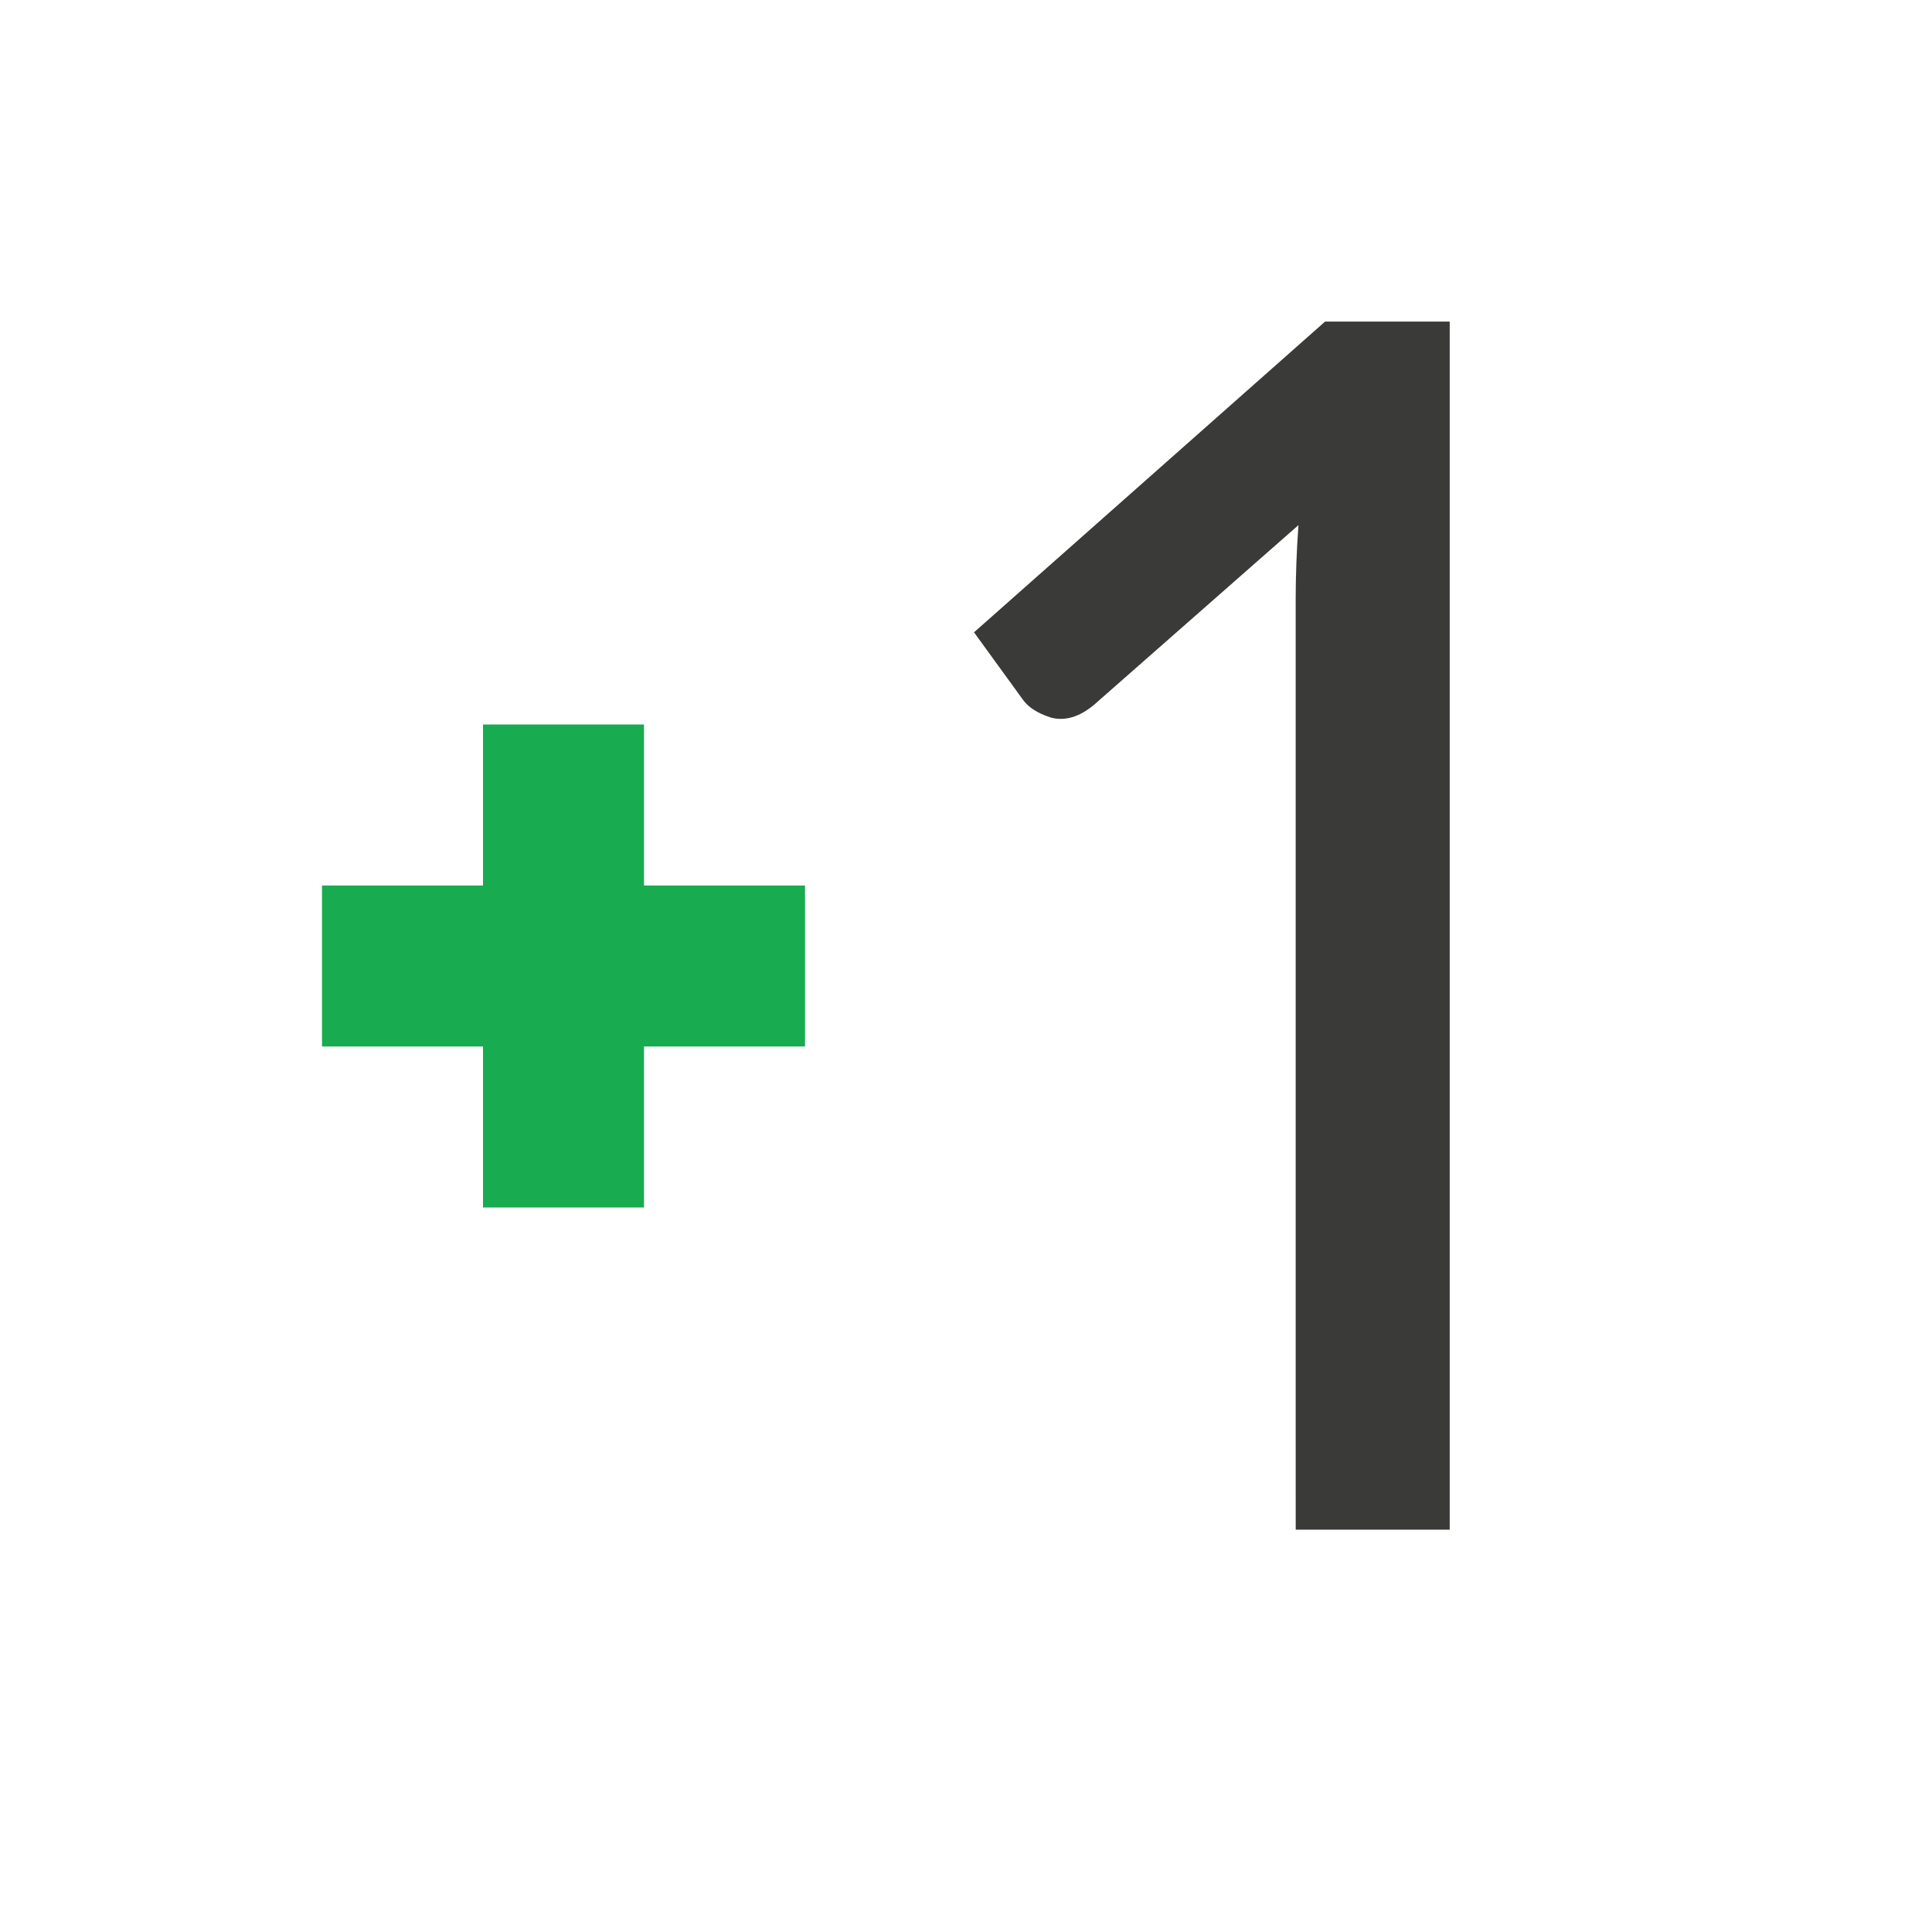
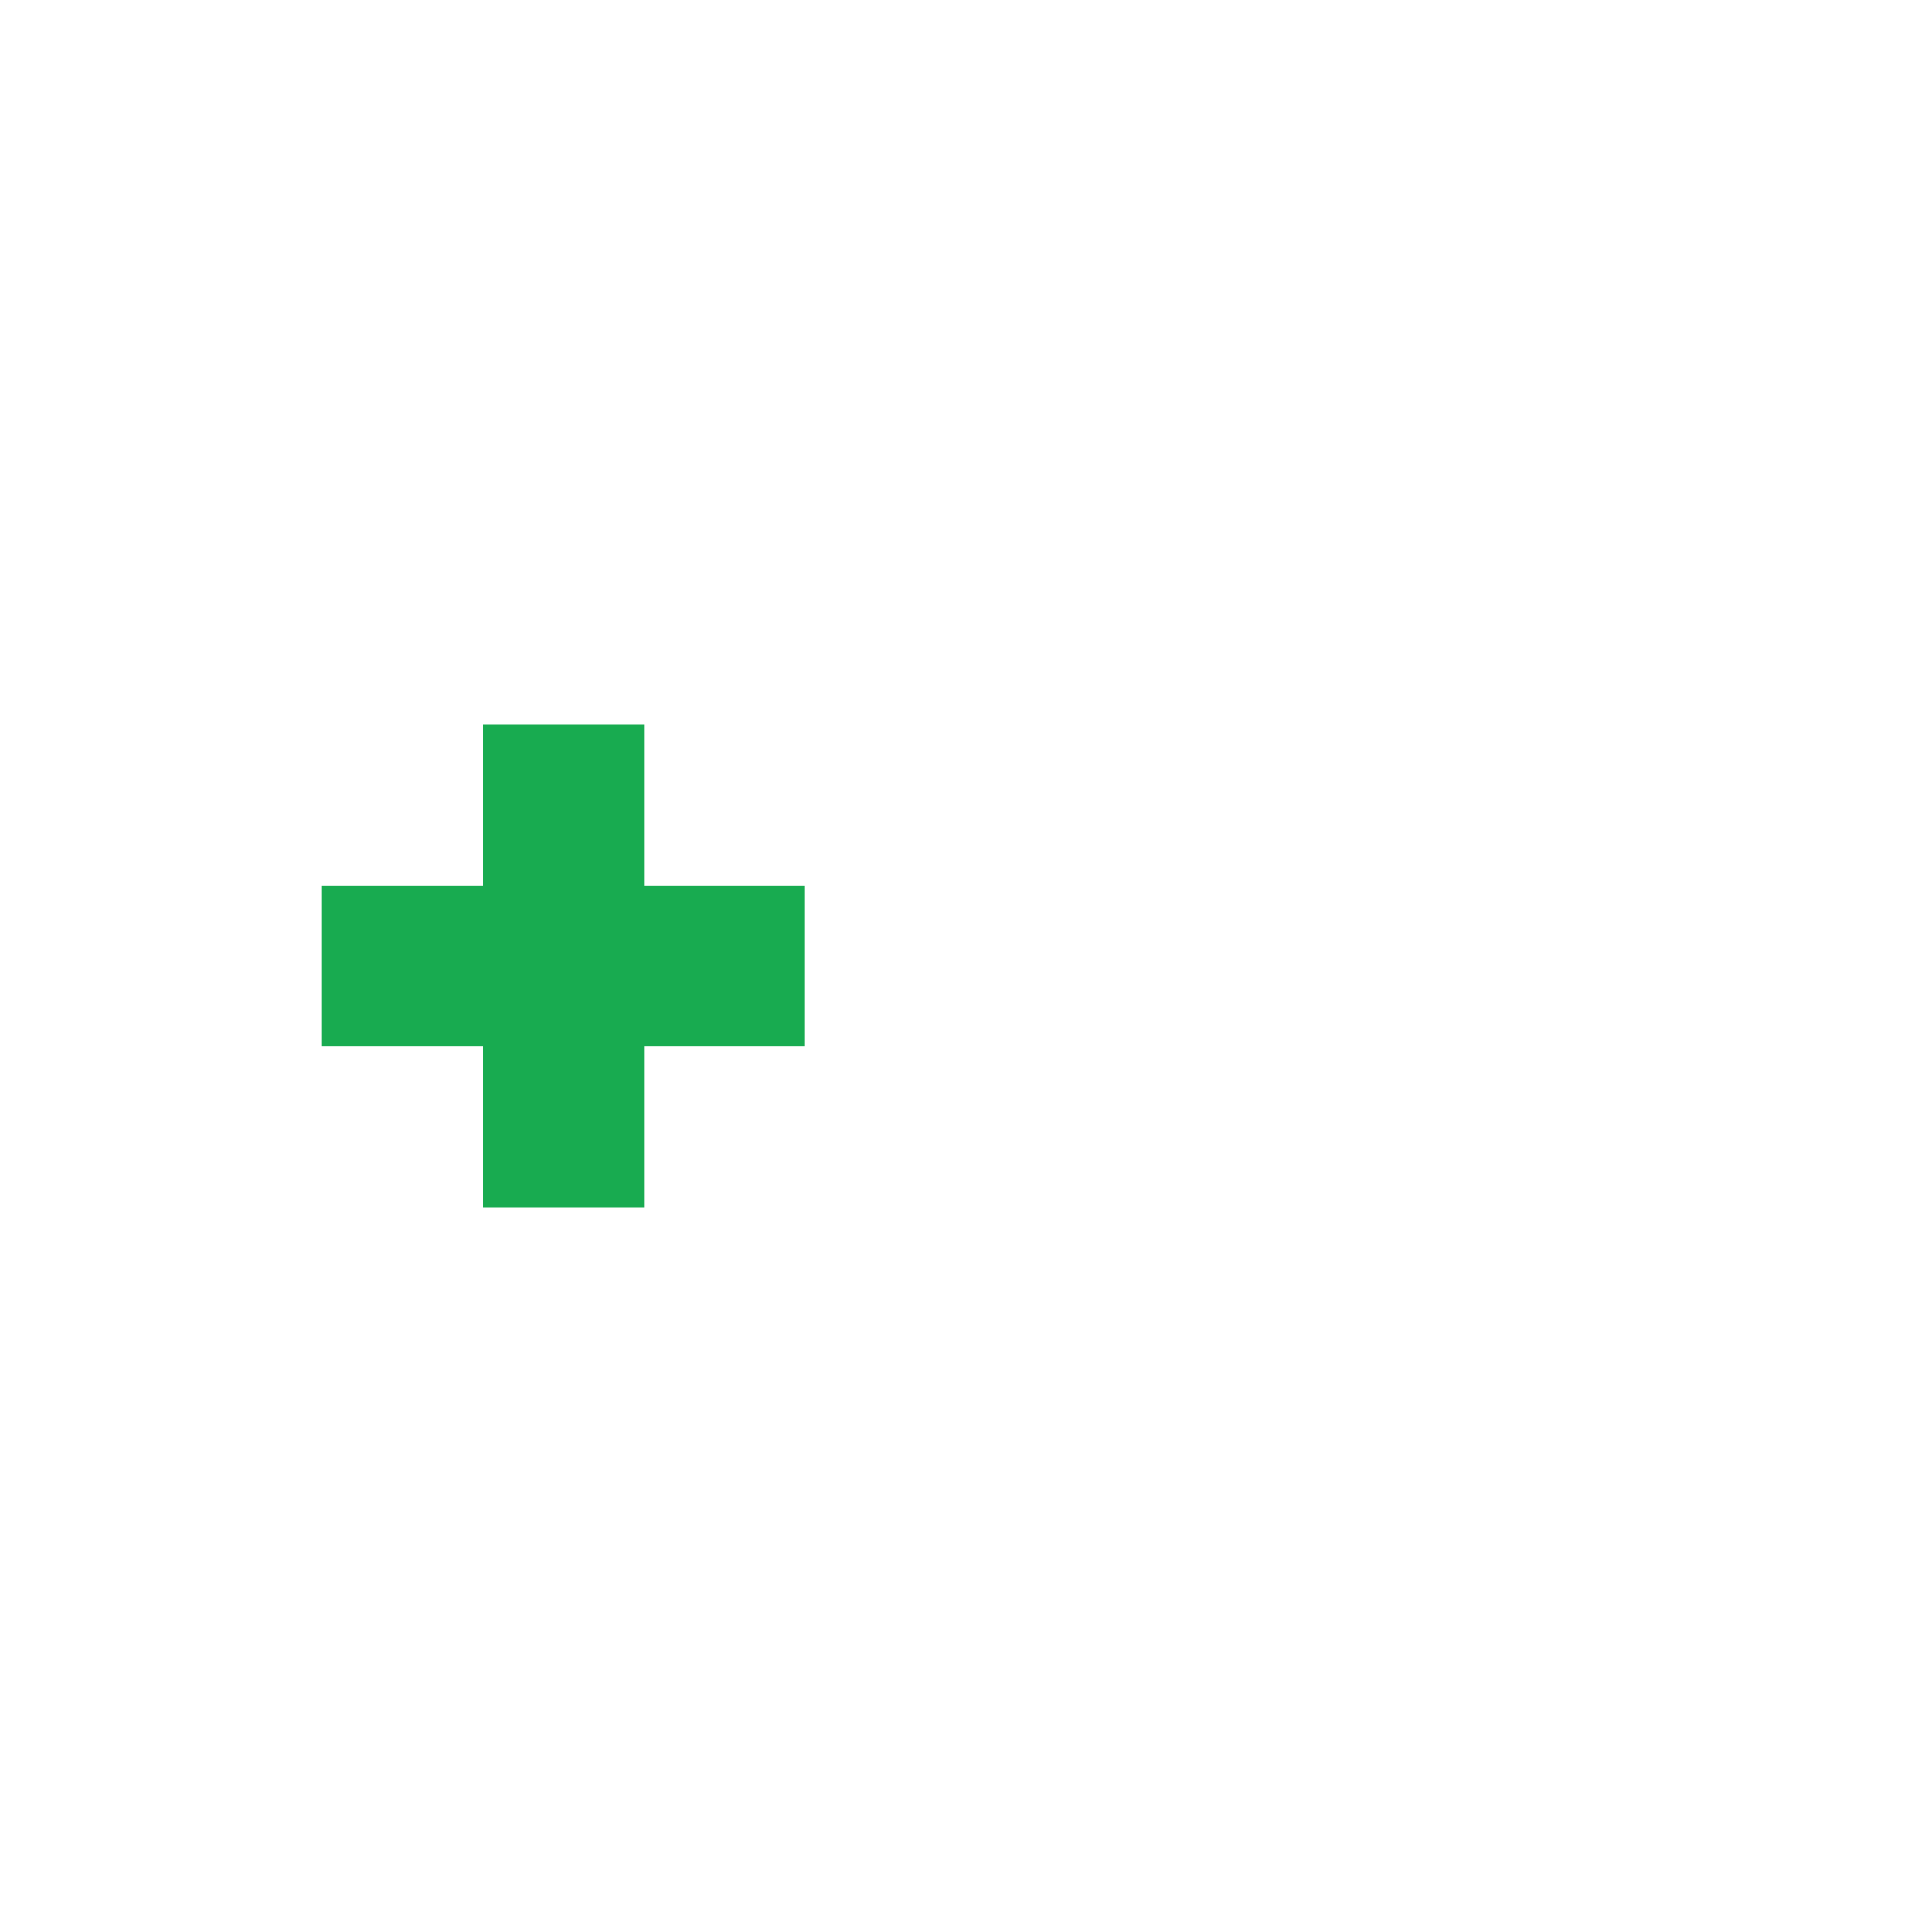
<svg xmlns="http://www.w3.org/2000/svg" height="24" viewBox="0 0 24 24" width="24">
  <path d="m6 9v2h-2v2h2v2h2v-2h2v-2h-2v-2z" fill="#18ab50" stroke-width="1.095" />
-   <path d="m24.047 7.5v-17.324c0-.508.02-1.035.059-1.582l-4.355 3.828c-.312.26-.618.352-.918.273-.286-.091-.488-.221-.605-.391l-1.035-1.426 7.48-6.621h2.656v23.242 2.5h-3.281z" fill="#3a3a38" transform="matrix(.583 0 0 .583 2.076 13.173)" />
</svg>